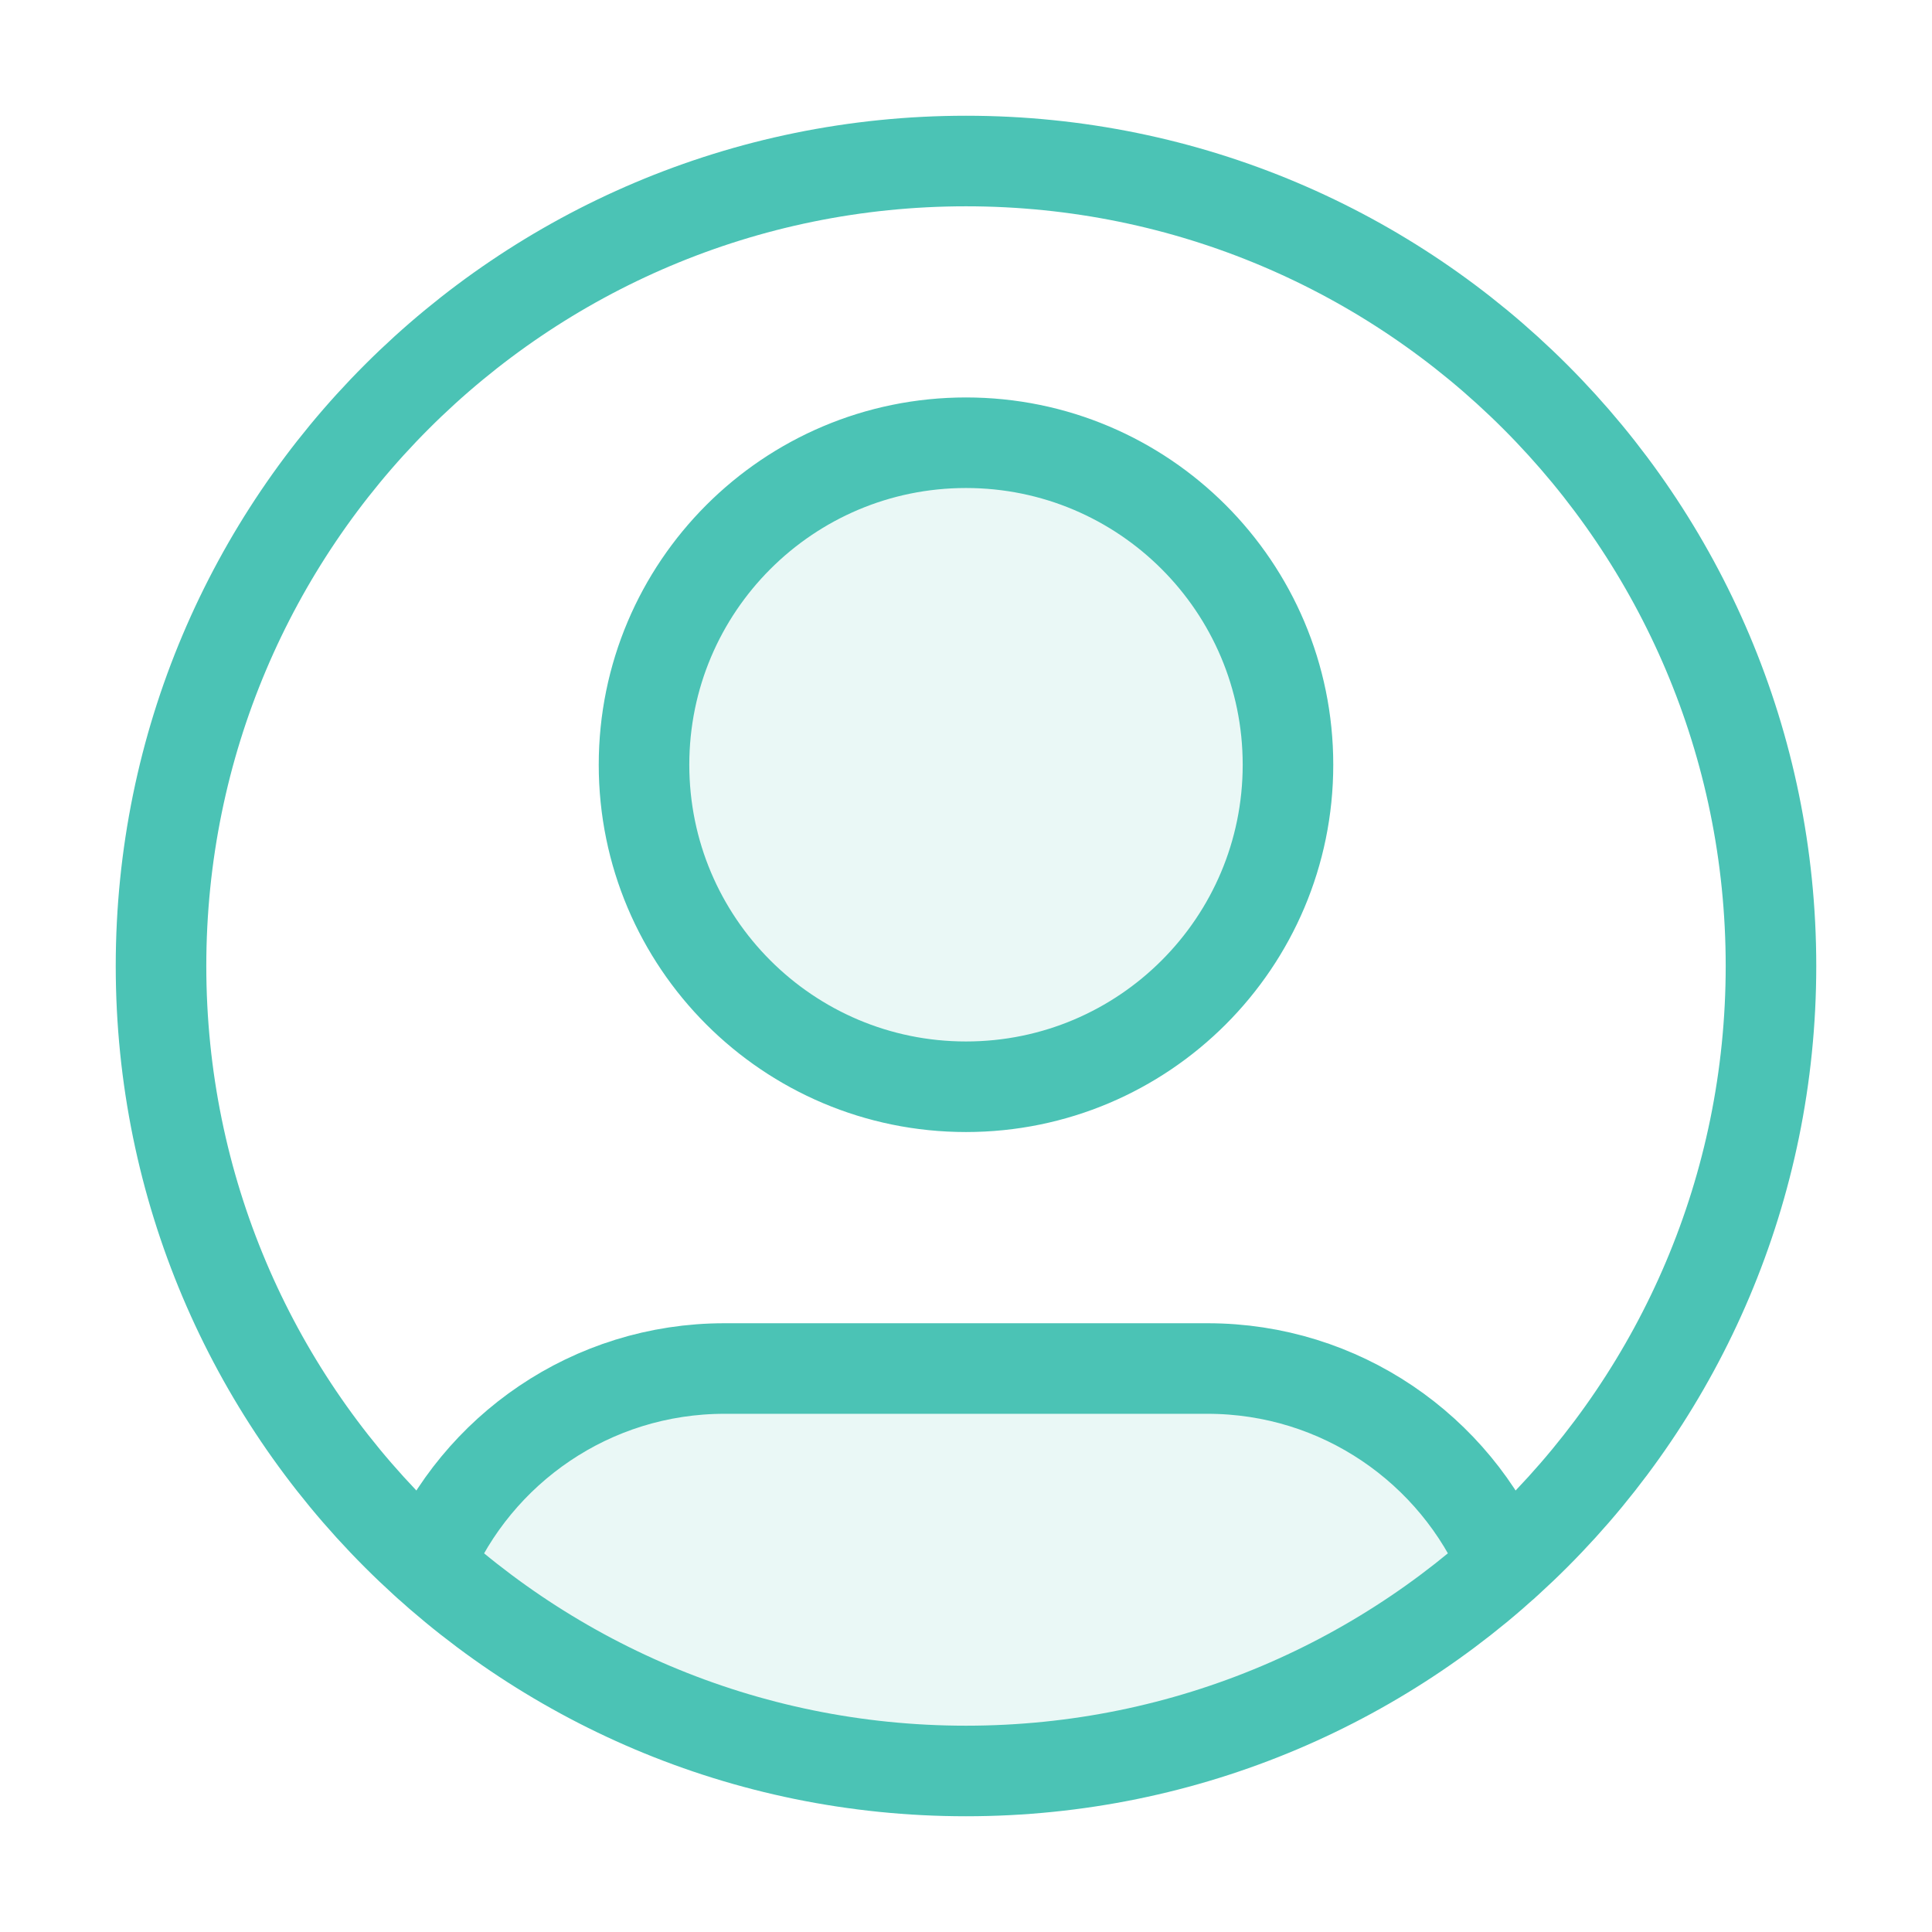
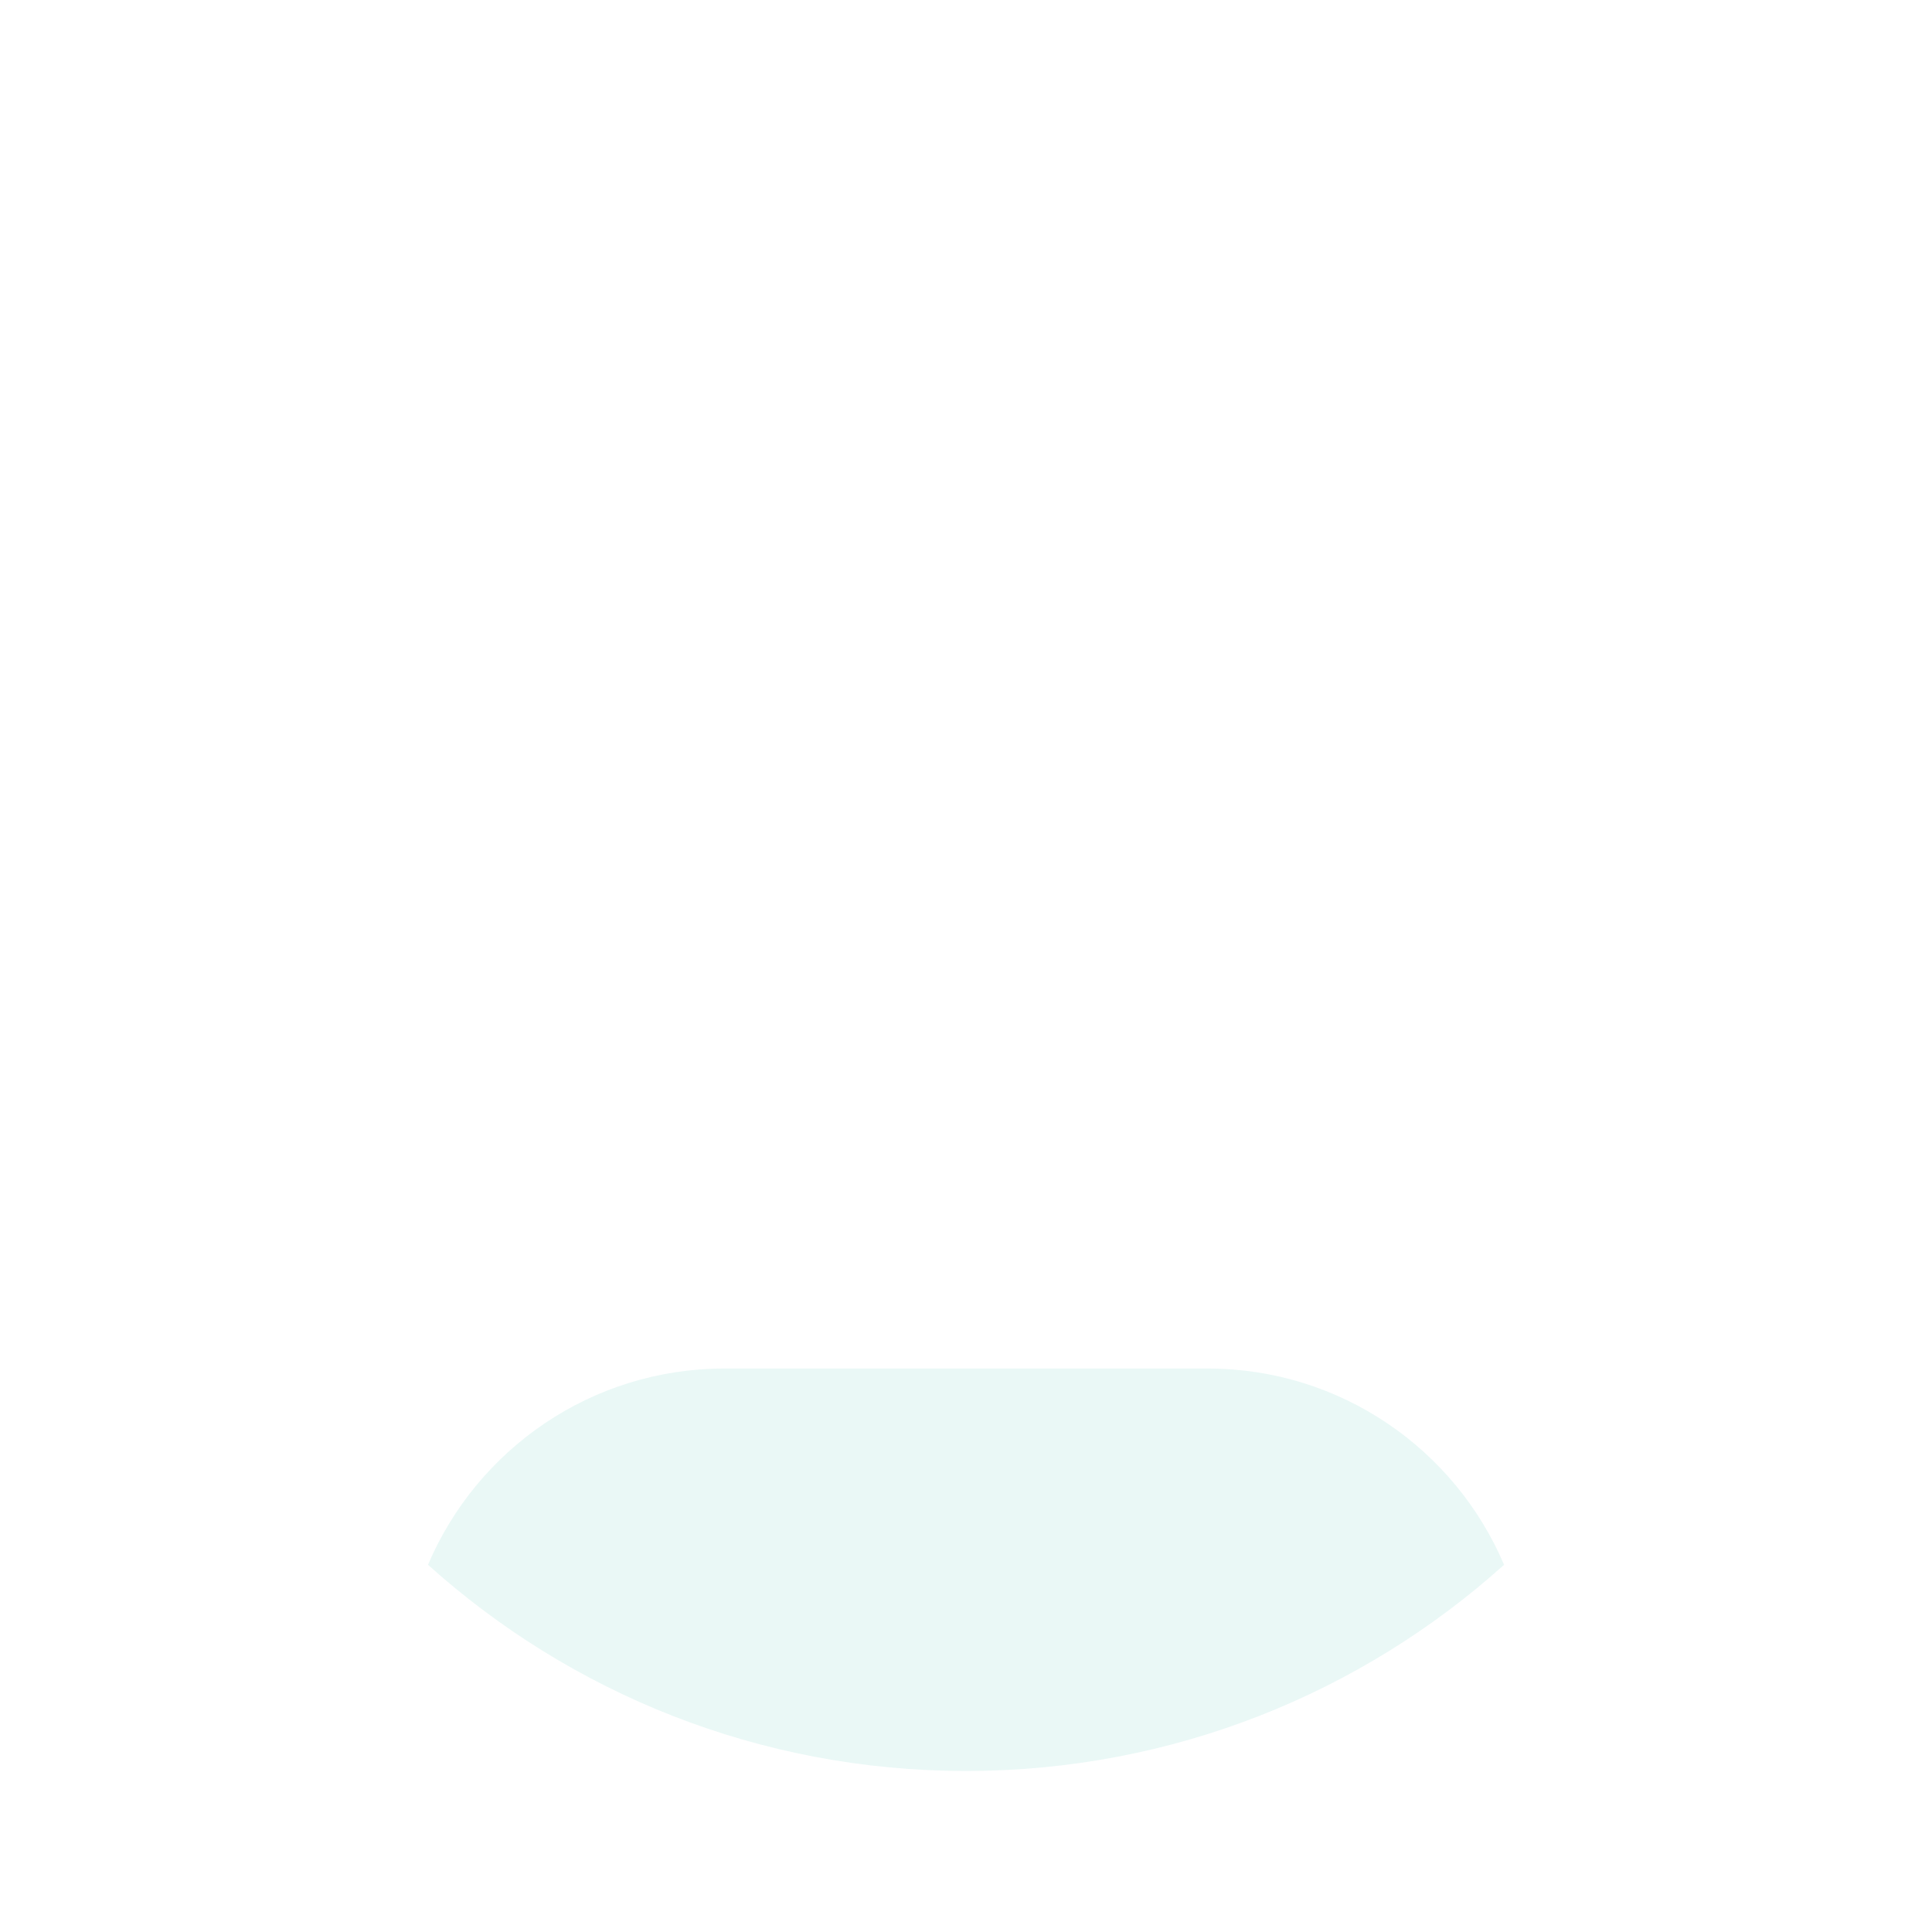
<svg xmlns="http://www.w3.org/2000/svg" width="32" height="32" viewBox="0 0 32 32" fill="none">
  <g opacity="0.12">
    <path d="M24.912 25.918C22.55 28.041 19.426 29.333 16 29.333C12.574 29.333 9.45 28.041 7.089 25.918C7.9 24.007 9.793 22.667 12 22.667H20C22.207 22.667 24.101 24.007 24.912 25.918Z" fill="#4BC3B5" />
-     <path d="M16 18C18.945 18 21.333 15.612 21.333 12.667C21.333 9.721 18.945 7.333 16 7.333C13.055 7.333 10.667 9.721 10.667 12.667C10.667 15.612 13.055 18 16 18Z" fill="#4BC3B5" />
  </g>
-   <path d="M7.088 25.918C7.899 24.007 9.793 22.667 12 22.667H20C22.207 22.667 24.101 24.007 24.912 25.918M21.333 12.667C21.333 15.612 18.945 18 16 18C13.055 18 10.667 15.612 10.667 12.667C10.667 9.721 13.055 7.333 16 7.333C18.945 7.333 21.333 9.721 21.333 12.667ZM29.333 16C29.333 23.364 23.364 29.333 16 29.333C8.636 29.333 2.667 23.364 2.667 16C2.667 8.636 8.636 2.667 16 2.667C23.364 2.667 29.333 8.636 29.333 16Z" stroke="#4BC3B5" stroke-width="1.5" stroke-linecap="round" stroke-linejoin="round" />
</svg>